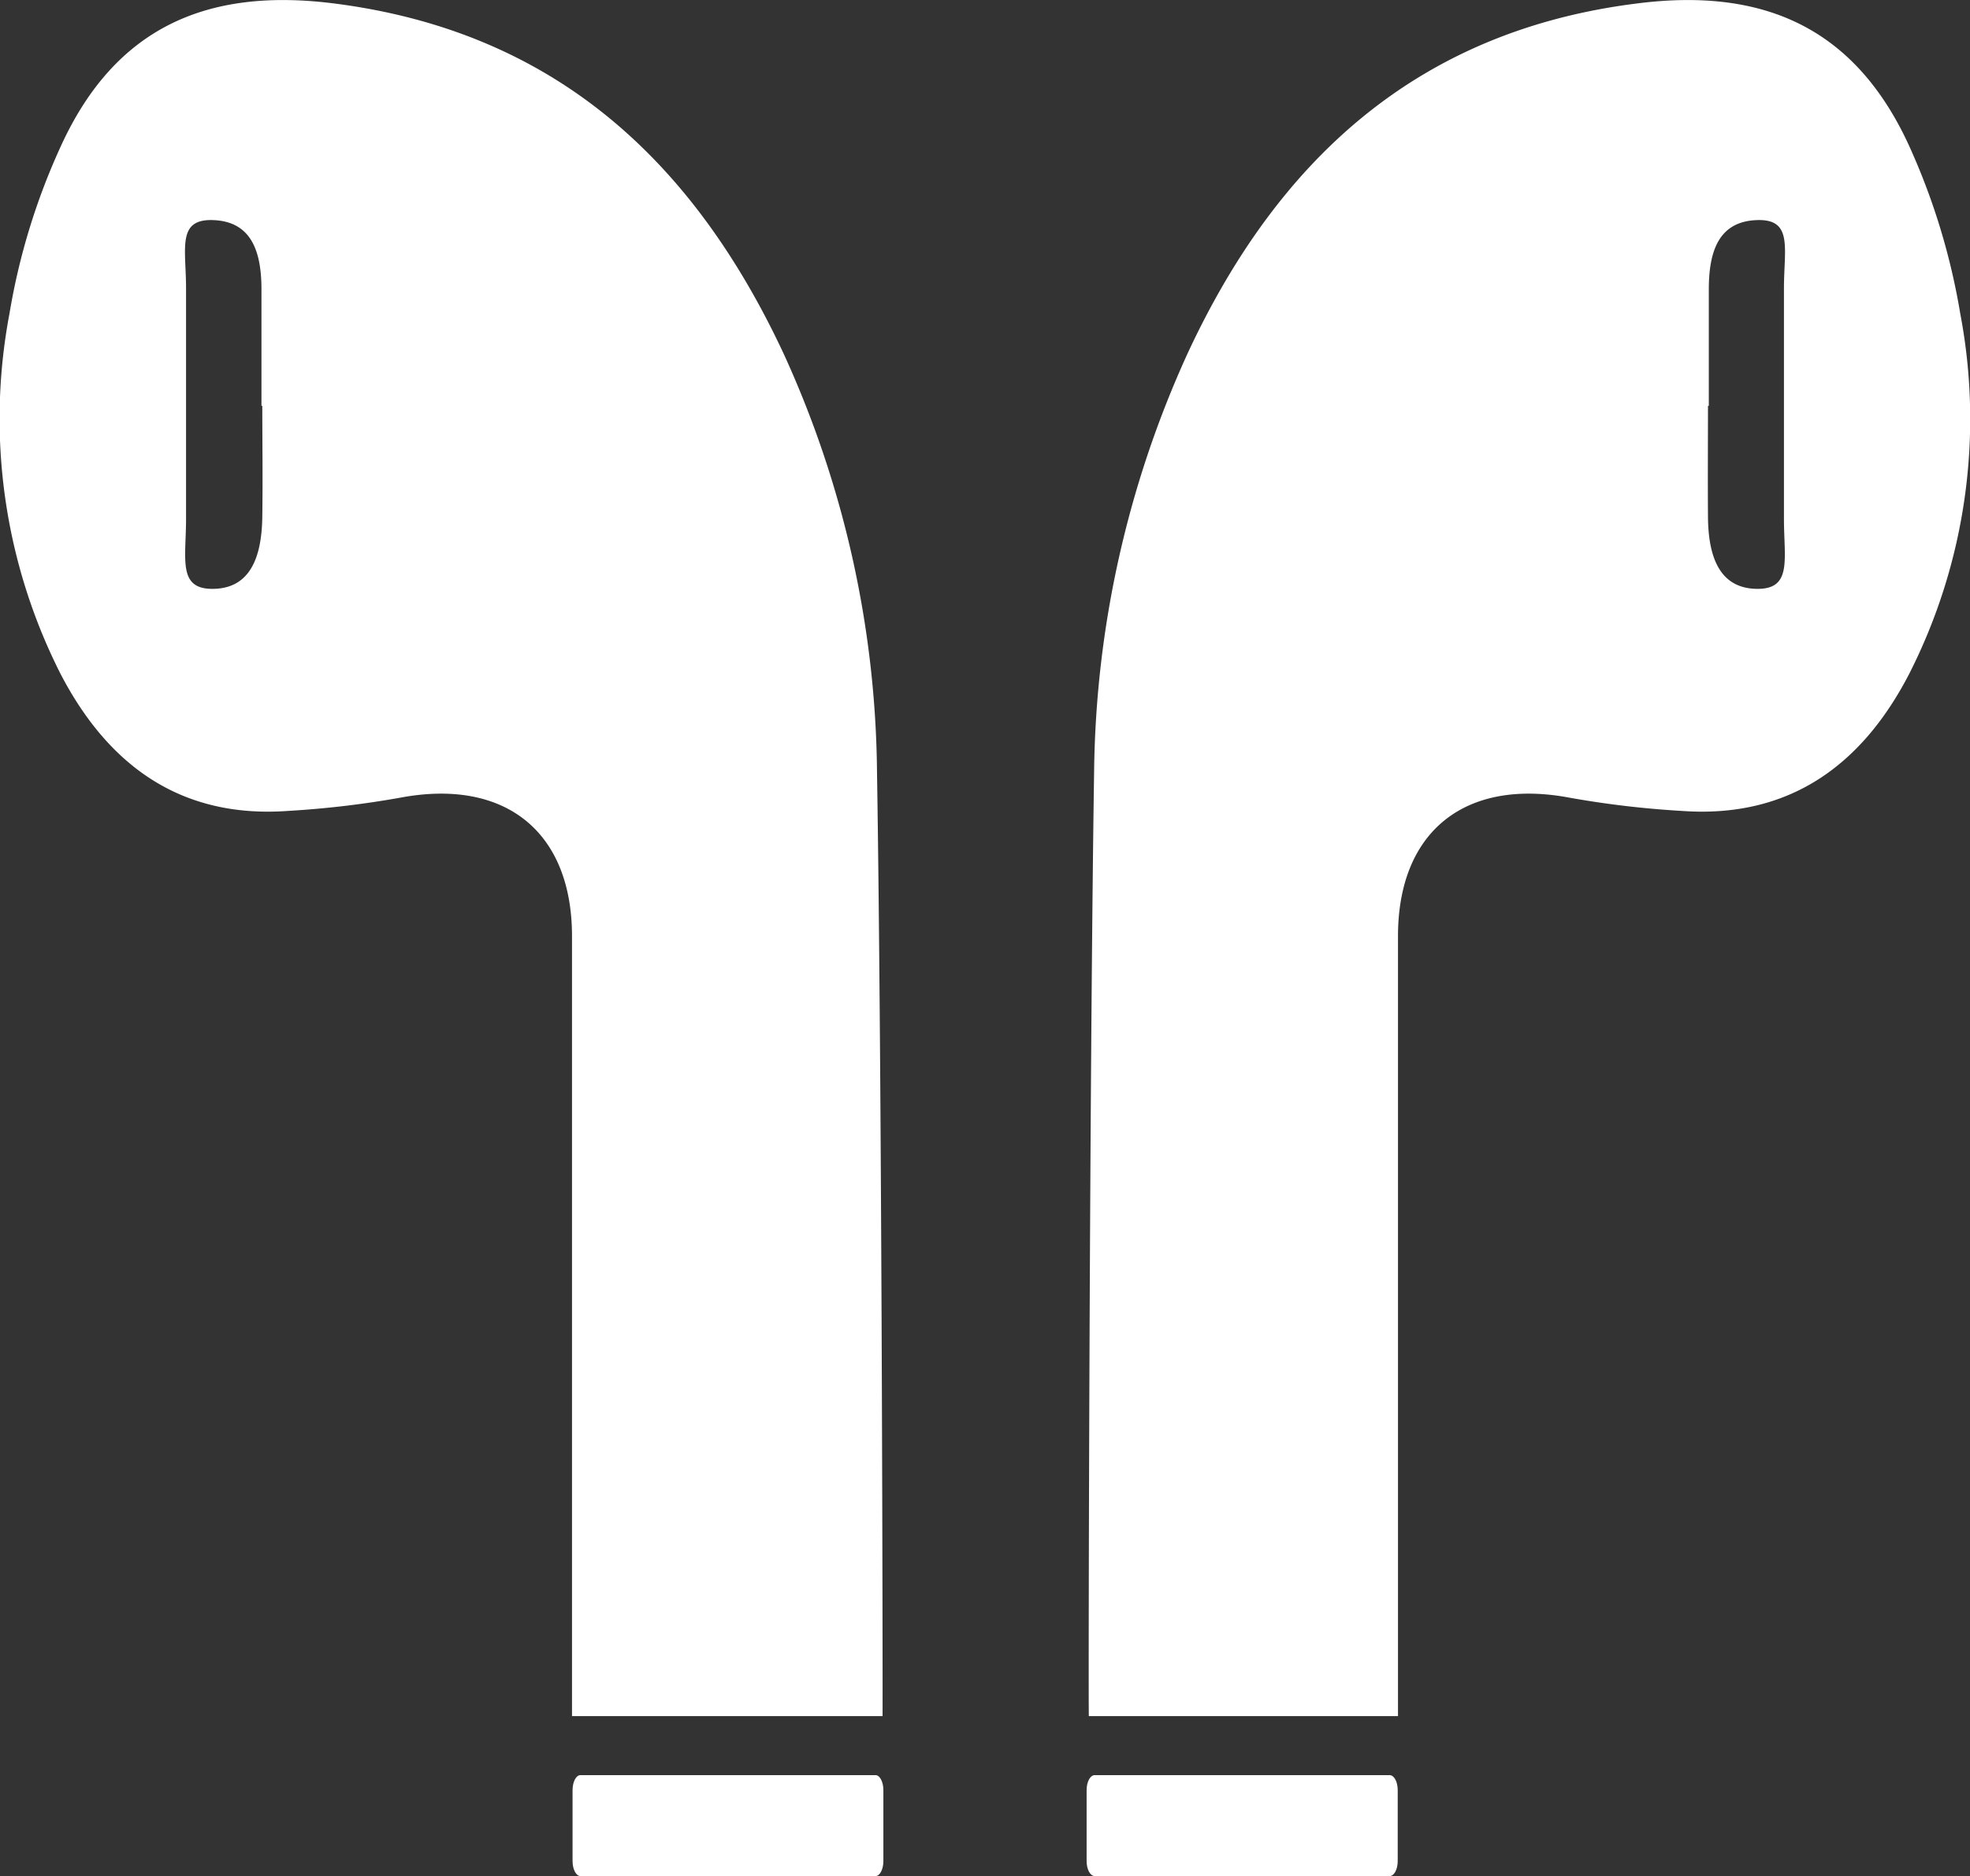
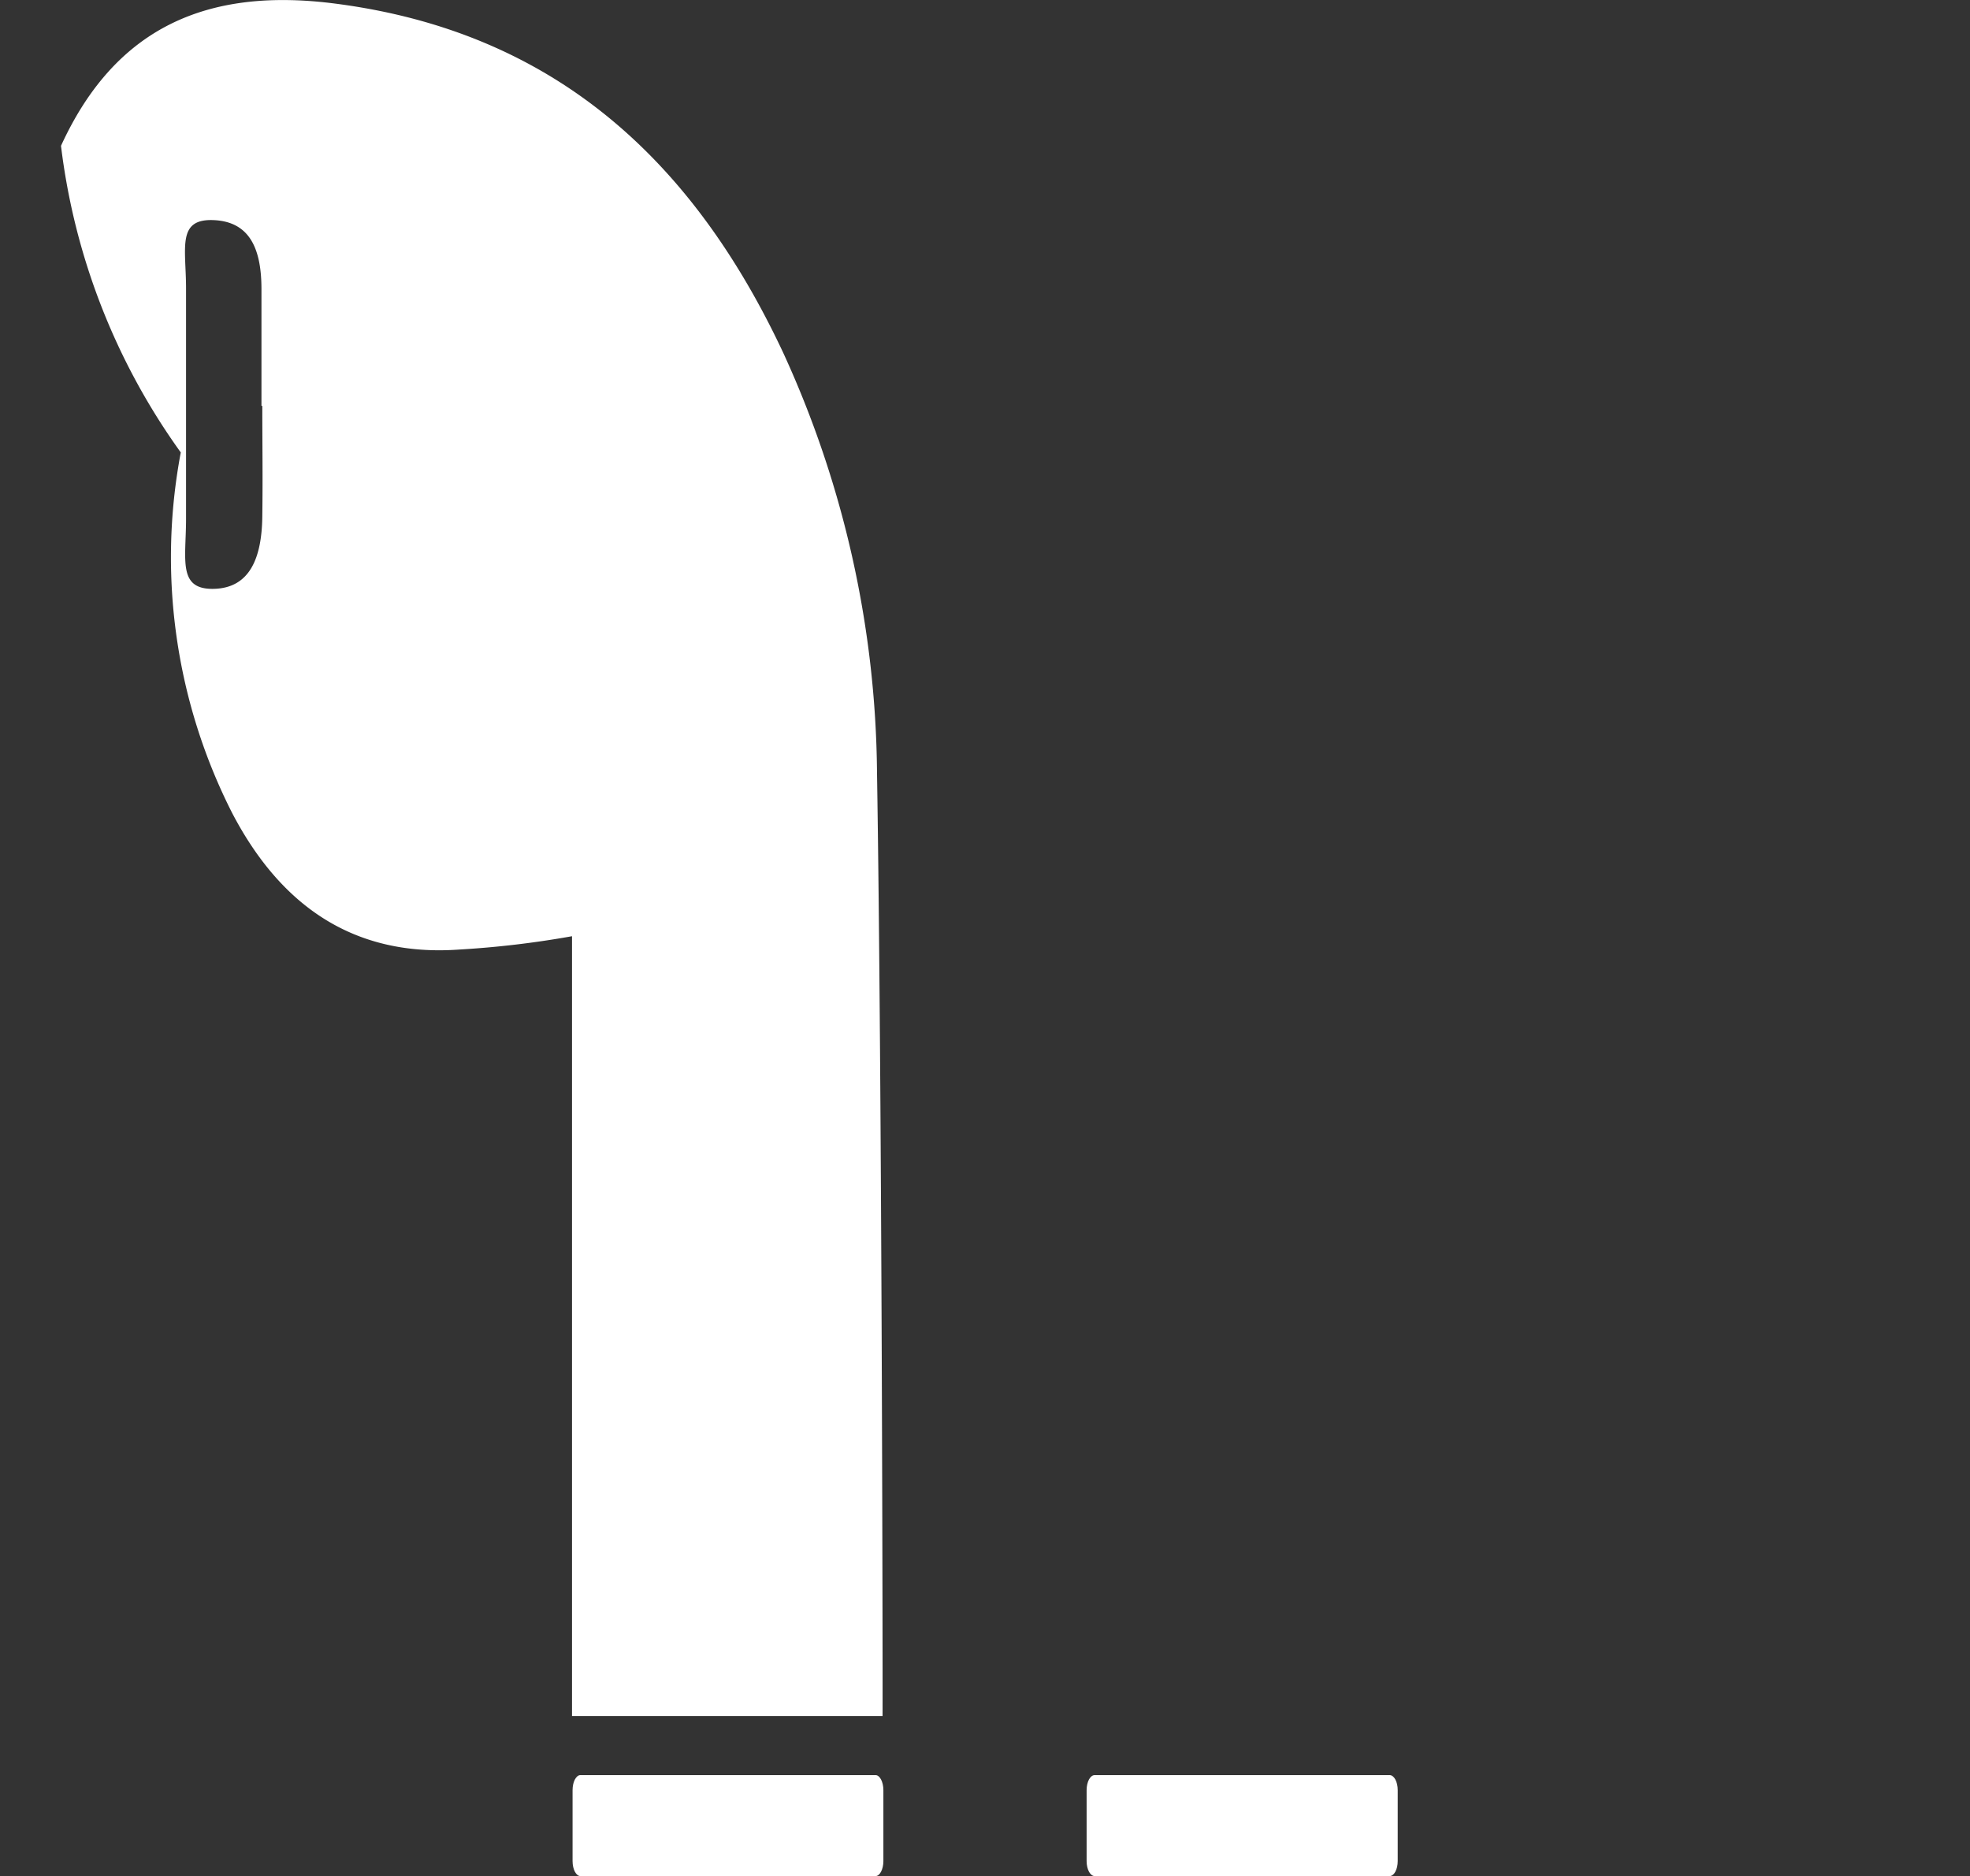
<svg xmlns="http://www.w3.org/2000/svg" viewBox="0 0 71.05 67.67">
  <rect x="0" y="0" width="71.05" height="67.67" fill="#333333" stroke="none" />
  <defs>
    <style>.cls-1{fill:#fff;}</style>
  </defs>
  <g id="Слой_2" data-name="Слой 2">
    <g id="Layer_1" data-name="Layer 1">
-       <path class="cls-1" d="M9.43,14.64c0-1.4,0-2.8,0-4.2S9.05,8,7.71,7.94s-1,1-1,2.47q0,4.15,0,8.3c0,1.48-.31,2.56,1,2.53s1.73-1.13,1.75-2.6,0-2.66,0-4M31.83,61.9H20.63V33.77c0-3.79-2.43-5.7-6.18-5a34.33,34.33,0,0,1-4.06.48c-3.88.28-6.49-1.65-8.2-4.93a20.37,20.37,0,0,1-1.85-13A23.84,23.84,0,0,1,2.2,5.26C4.15,1,7.46-.47,12.09.13,20,1.15,25,5.79,28.25,12.73a37,37,0,0,1,3.38,15.11c.18,11.15.21,33.78.2,34.06" />
+       <path class="cls-1" d="M9.43,14.64c0-1.4,0-2.8,0-4.2S9.05,8,7.71,7.94s-1,1-1,2.47q0,4.15,0,8.3c0,1.48-.31,2.56,1,2.53s1.73-1.13,1.75-2.6,0-2.66,0-4M31.83,61.9H20.63V33.77a34.33,34.33,0,0,1-4.06.48c-3.88.28-6.49-1.65-8.2-4.93a20.37,20.37,0,0,1-1.85-13A23.84,23.84,0,0,1,2.2,5.26C4.15,1,7.46-.47,12.09.13,20,1.15,25,5.79,28.25,12.73a37,37,0,0,1,3.38,15.11c.18,11.15.21,33.78.2,34.06" />
      <path class="cls-1" d="M31.86,67.13c0,.3-.13.54-.28.54H20.93c-.15,0-.28-.24-.28-.54V64.57c0-.3.13-.54.28-.54H31.58c.15,0,.28.24.28.54Z" />
-       <path class="cls-1" d="M61.63,14.64c0-1.4,0-2.8,0-4.2S62,8,63.34,7.94s1,1,1,2.47q0,4.15,0,8.3c0,1.48.31,2.56-1,2.53s-1.73-1.13-1.74-2.6,0-2.66,0-4M39.23,61.9H50.42V60.71q0-13.47,0-26.94c0-3.79,2.43-5.7,6.17-5a34.33,34.33,0,0,0,4.06.48c3.88.28,6.5-1.65,8.2-4.93a20.31,20.31,0,0,0,1.85-13,24.22,24.22,0,0,0-1.85-6.07C66.9,1,63.6-.47,59,.13c-7.9,1-12.93,5.66-16.16,12.6a37.28,37.28,0,0,0-3.38,15.11c-.17,11.15-.21,33.78-.19,34.06" />
      <path class="cls-1" d="M39.19,67.13c0,.3.13.54.29.54H50.12c.16,0,.29-.24.29-.54V64.57c0-.3-.13-.54-.29-.54H39.48c-.16,0-.29.24-.29.54Z" />
    </g>
  </g>
</svg>